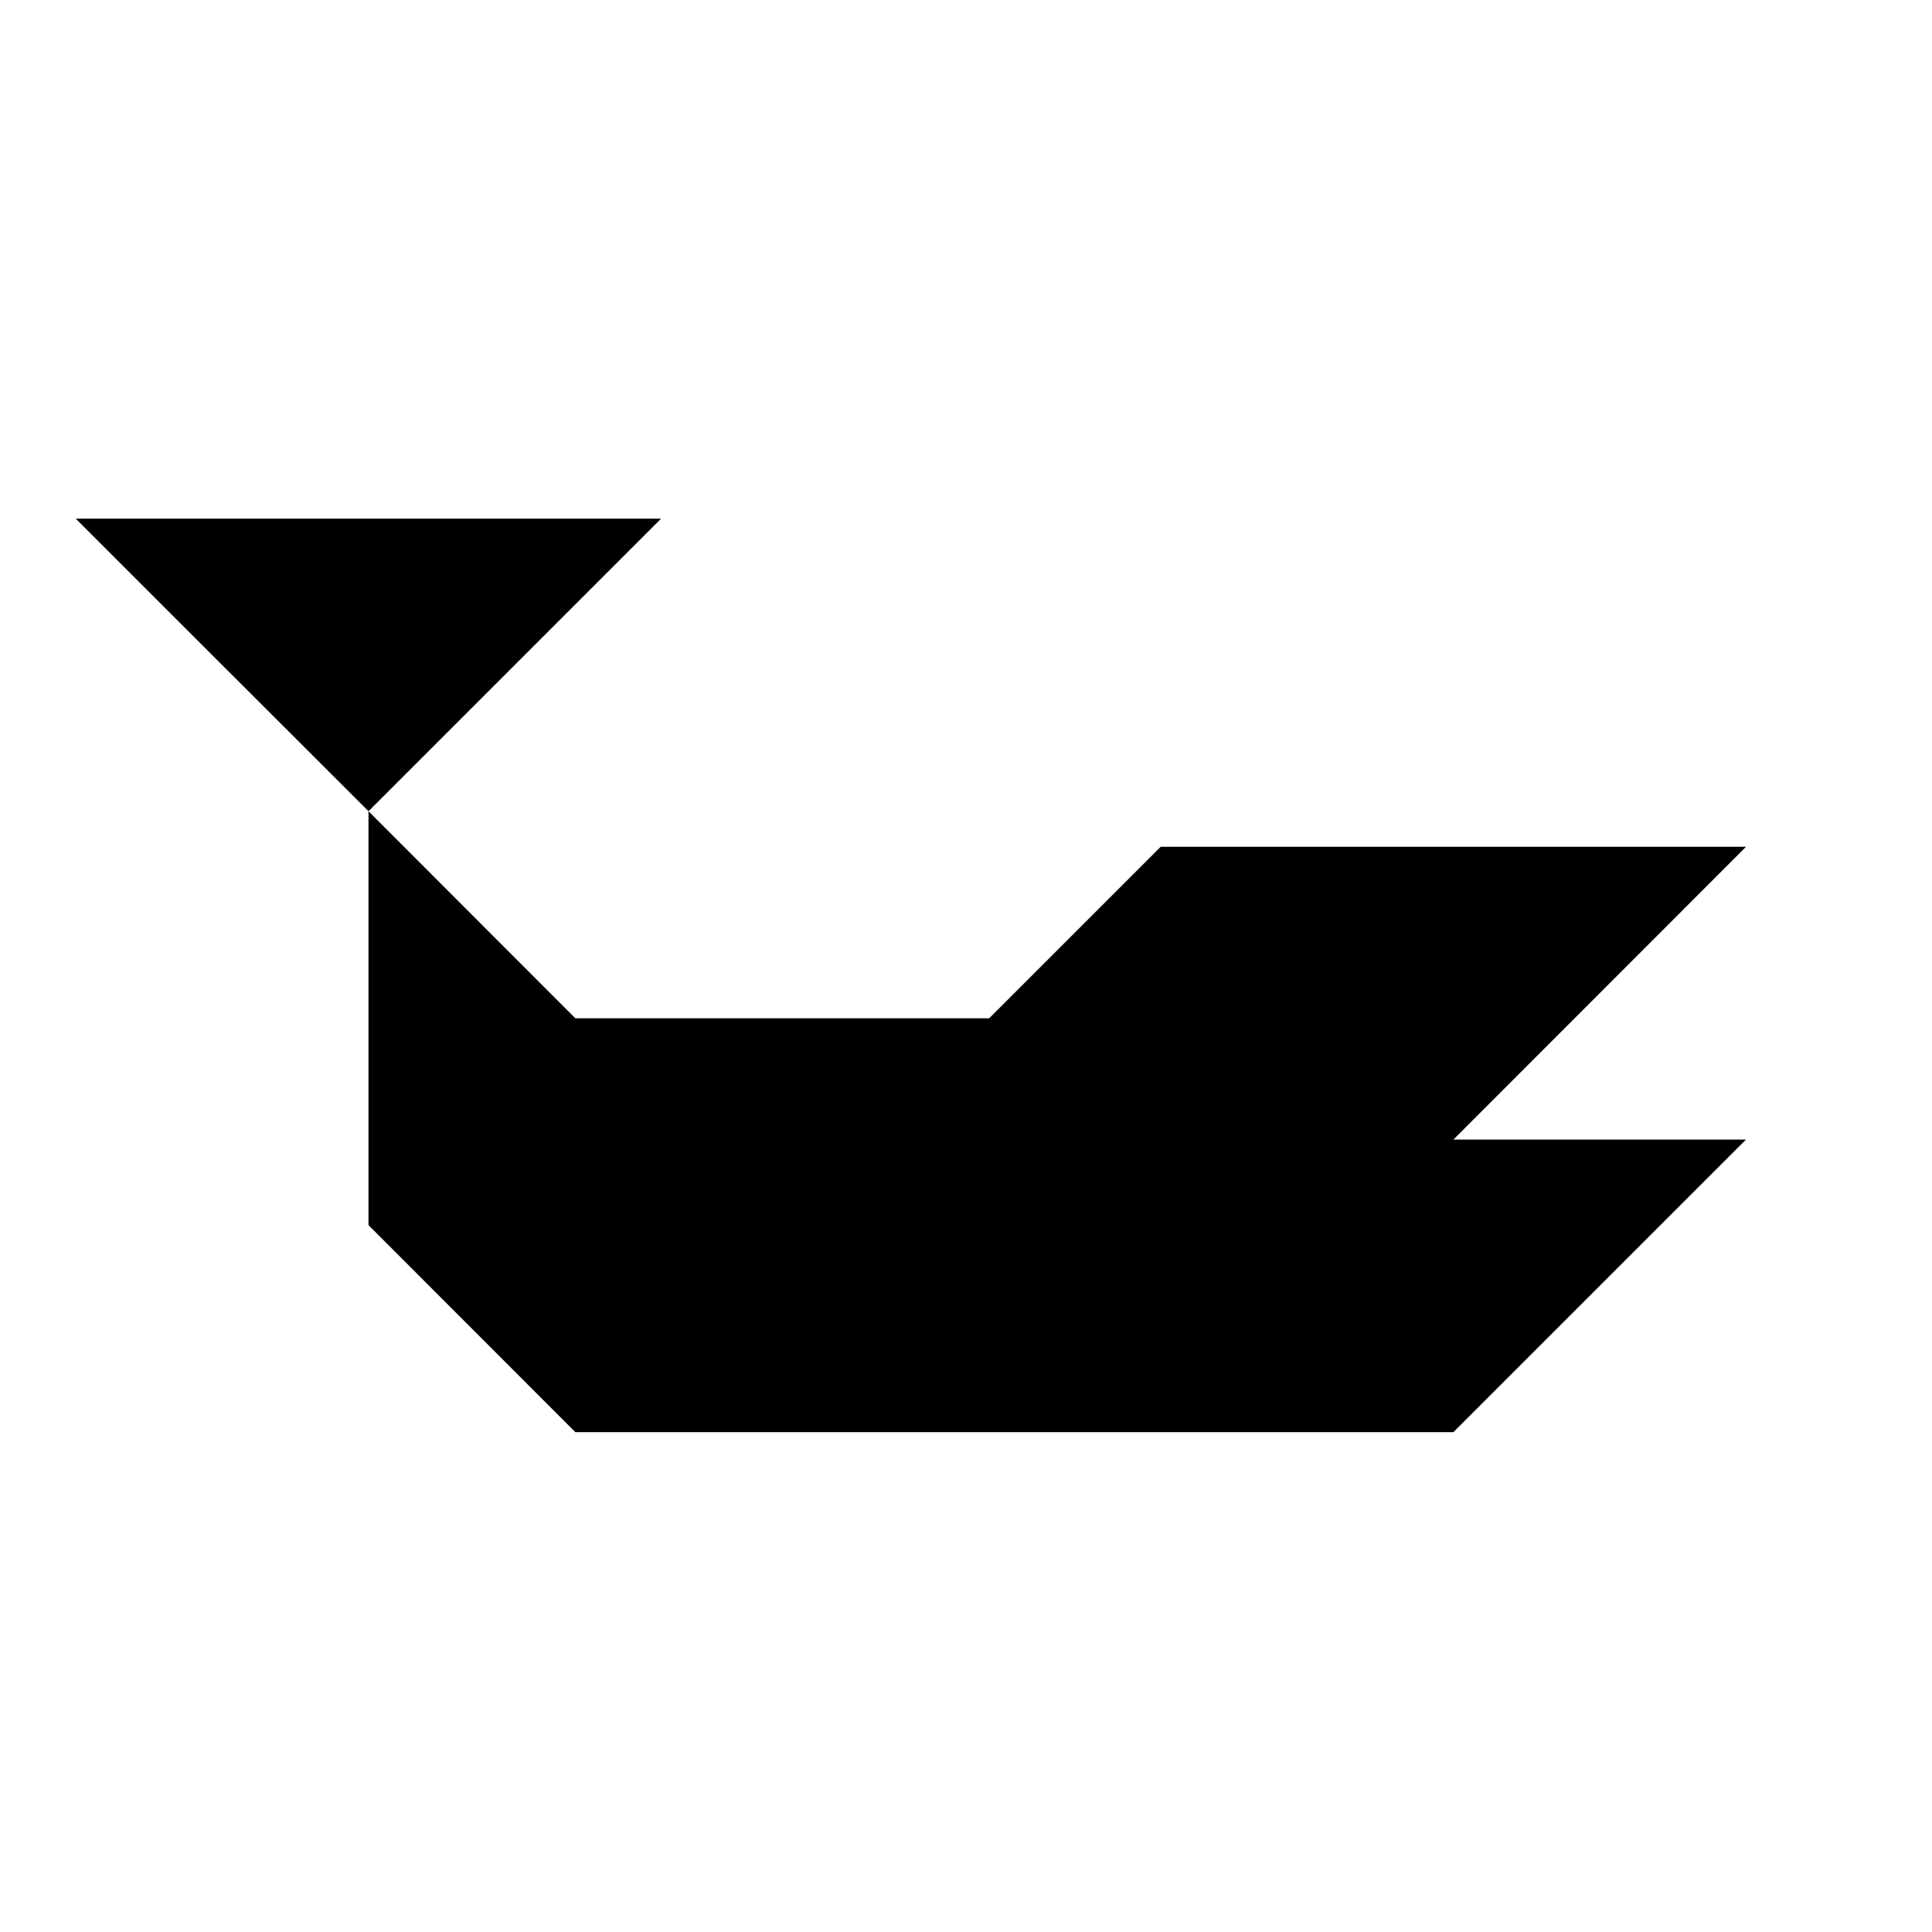
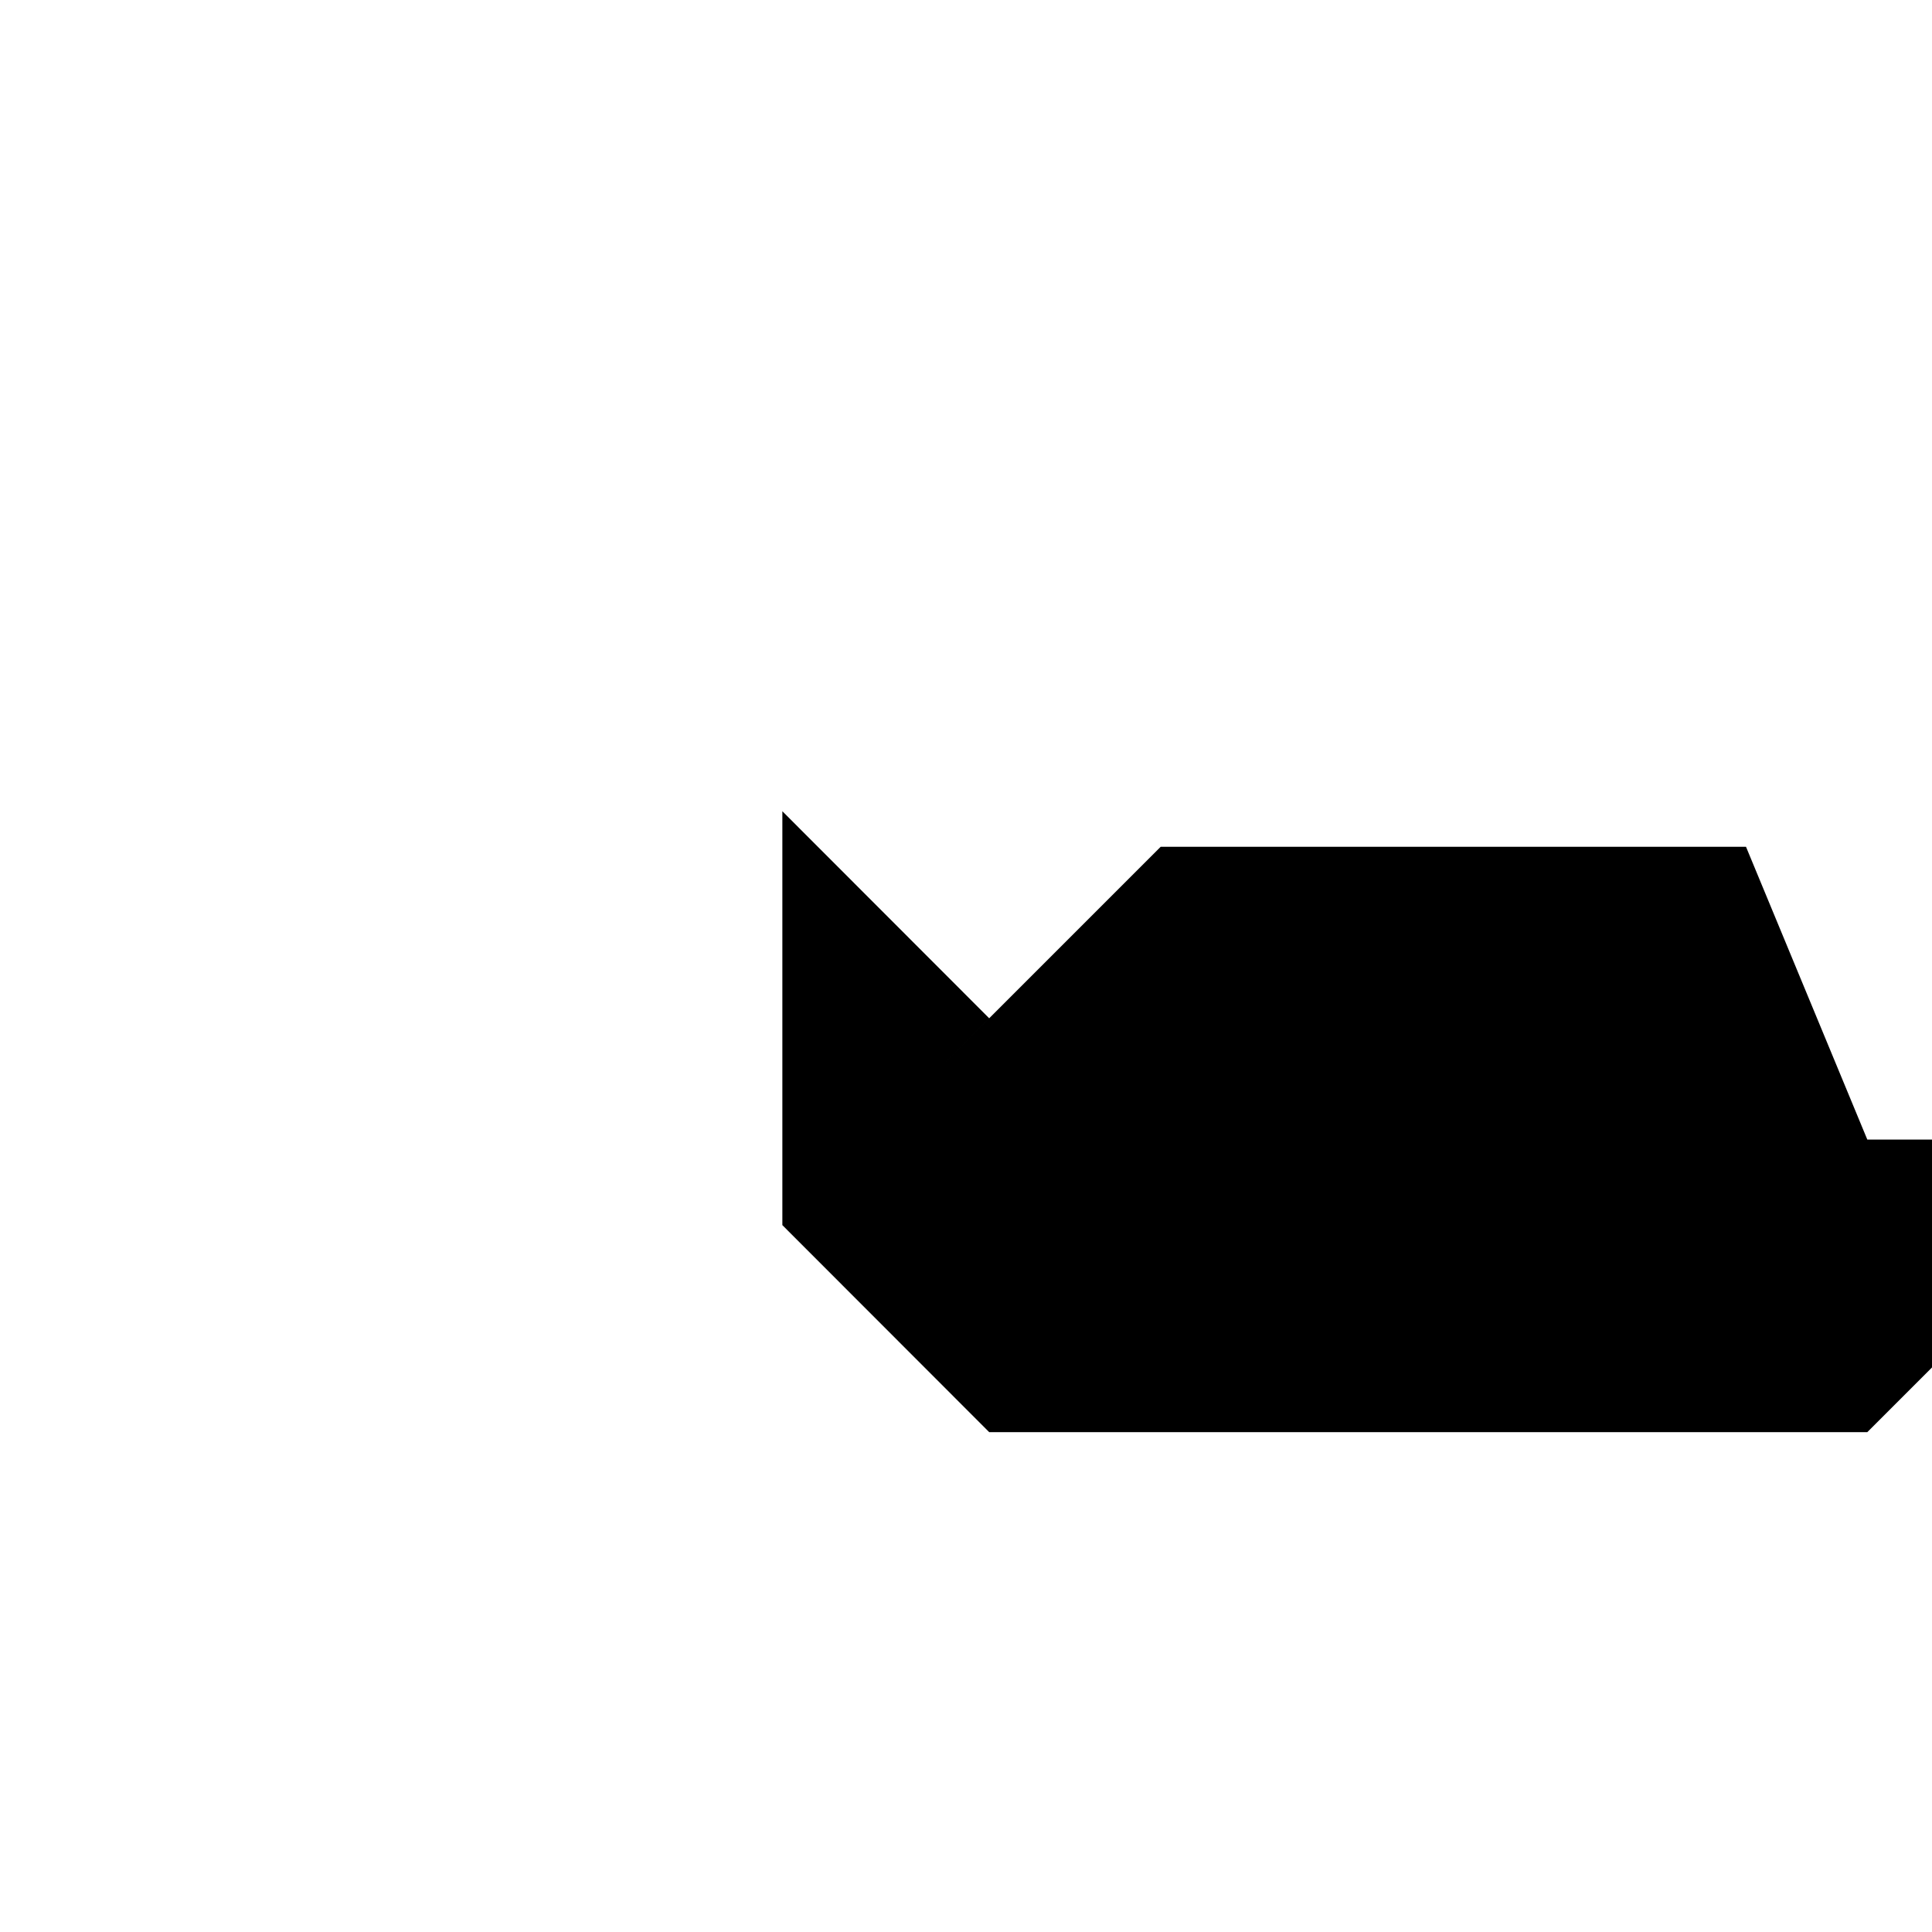
<svg xmlns="http://www.w3.org/2000/svg" fill="#000000" width="800px" height="800px" version="1.1" viewBox="144 144 512 512">
  <g>
-     <path d="m606.71 368.41h-155.12l-61.918 61.918 16.473-16.477h-109.68l-54.812-54.863v109.68l54.812 54.863h232.71l77.535-77.535h-77.535z" />
-     <path d="m164.07 281.45 22.719 22.723 54.867 54.812 77.535-77.535z" />
+     <path d="m606.71 368.41h-155.12l-61.918 61.918 16.473-16.477l-54.812-54.863v109.68l54.812 54.863h232.71l77.535-77.535h-77.535z" />
  </g>
</svg>